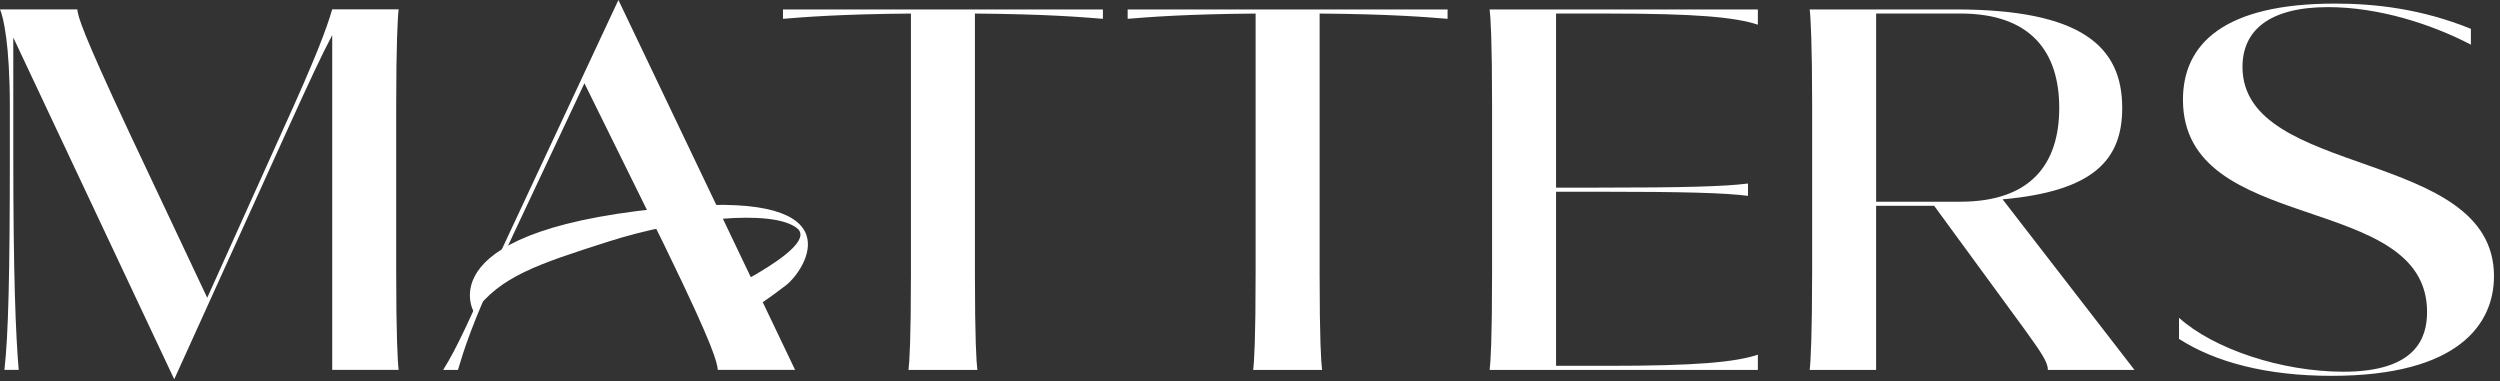
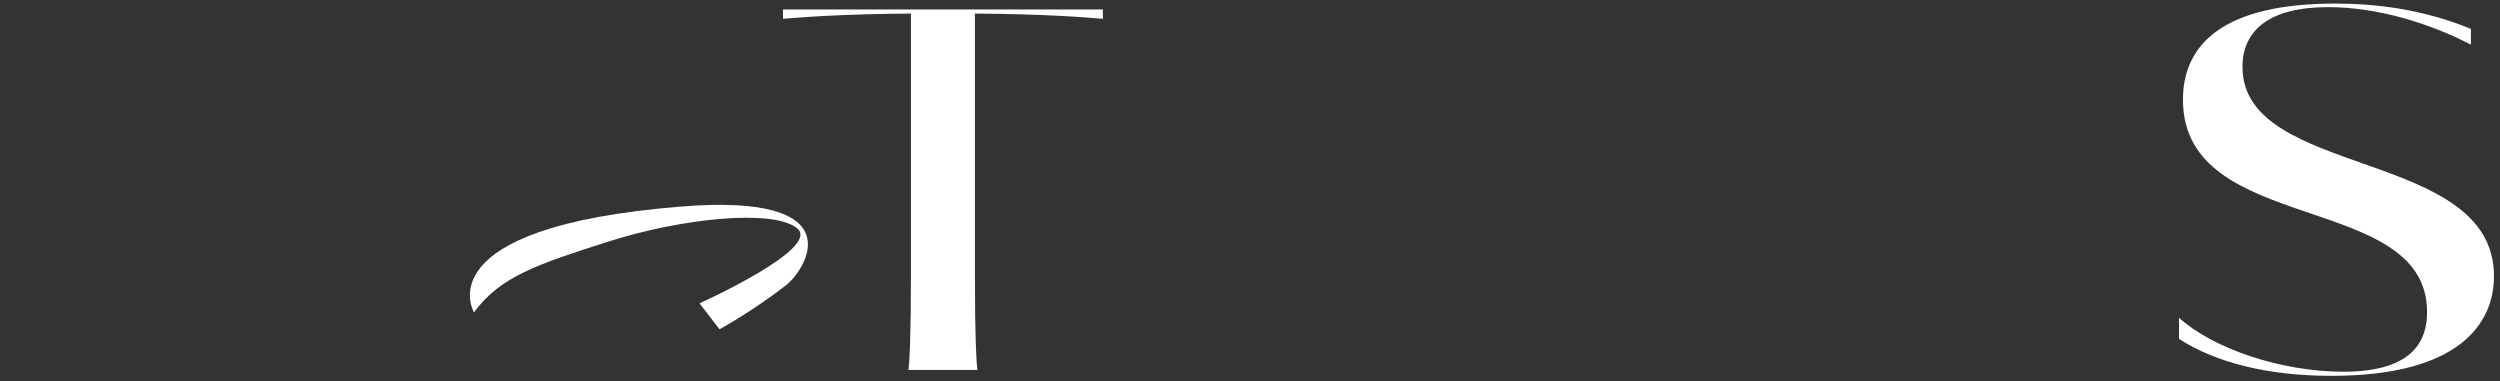
<svg xmlns="http://www.w3.org/2000/svg" width="387" height="59" viewBox="0 0 387 59" fill="none">
  <rect x="0" y="0" width="387" height="59" fill="#333333" stroke="none" />
-   <path d="M61.331 42.284C61.331 51.724 61.556 56.077 61.71 57.257H51.427V5.442C49.829 8.435 47.927 12.521 44.343 20.415L26.971 58.709L2.057 5.807V23.863C2.057 42.739 2.436 51.902 2.895 57.257H0.684C1.293 51.902 1.523 42.739 1.523 23.863V16.423C1.523 6.983 0.534 2.626 0 1.45H11.961C12.111 2.631 12.57 4.626 19.963 20.415L32.078 46.093L43.734 20.232C48.991 8.707 50.513 4.533 51.427 1.445H61.71C61.56 2.626 61.331 6.978 61.331 16.418V42.279V42.284Z" fill="white" />
  <path d="M73.376 48.342C73.376 48.342 65.458 35.173 105.51 31.968C132.402 29.818 124.746 41.779 121.654 44.173C116.342 48.291 111.38 50.971 111.38 50.971L108.288 46.956C108.288 46.956 127.131 38.476 123.43 35.37C119.729 32.264 105.355 33.824 94.233 37.38C83.111 40.931 77.452 42.805 73.376 48.347V48.342Z" fill="white" />
-   <path d="M102.738 37.751L90.468 12.888L79.496 36.205L77.898 39.658C72.947 50.274 71.799 54.266 70.89 57.264H68.603C70.965 53.451 72.333 50.096 77.823 38.3L95.729 0L123.08 57.26H111.119C110.97 56.079 110.74 54.177 103.043 38.384L102.738 37.747V37.751Z" fill="white" />
  <path d="M150.917 2.098V42.295C150.917 52.639 151.147 56.087 151.297 57.268H140.634C140.783 56.087 141.013 52.639 141.013 42.295V2.098C129.966 2.192 124.56 2.642 121.205 2.913V1.461H170.73V2.913C167.375 2.642 161.969 2.187 150.917 2.098Z" fill="white" />
-   <path d="M204.277 2.098V42.295C204.277 52.639 204.507 56.087 204.657 57.268H193.989C194.144 56.087 194.369 52.639 194.369 42.295V2.098C183.321 2.192 177.915 2.642 174.561 2.913V1.461H224.085V2.913C220.731 2.642 215.324 2.187 204.273 2.098H204.277Z" fill="white" />
-   <path d="M240.877 2.098V29.046H247.352C260.915 29.046 267.01 28.863 270.589 28.409V30.316C267.01 29.861 260.915 29.678 247.352 29.678H240.877V56.631H248.879C262.442 56.631 268.537 56.087 272.117 54.907V57.268H230.594C230.744 56.087 230.973 52.639 230.973 42.295V16.434C230.973 6.09 230.744 2.642 230.594 1.461H272.117V3.822C268.537 2.642 262.442 2.098 248.879 2.098H240.877Z" fill="white" />
-   <path d="M280.522 42.295V16.434C280.522 6.994 280.292 2.642 280.142 1.461H302.691C322.195 1.461 328.519 7.177 328.519 16.706C328.519 24.689 324.176 29.589 310.004 30.859L330.421 57.268H317.013C317.013 56.087 316.099 54.724 313.354 50.915L299.412 31.862H290.421V57.268H280.138C280.288 56.087 280.517 51.735 280.517 42.295H280.522ZM303.455 31.224C314.427 31.224 318.77 25.326 318.77 16.706C318.77 8.085 314.427 2.093 303.455 2.093H290.426V31.224H303.455Z" fill="white" />
  <path d="M337.312 52.459V49.194C342.644 54.005 353.162 57.542 362.761 57.542C374.038 57.542 375.71 52.277 375.71 48.285C375.71 29.503 337.921 36.582 337.921 15.439C337.921 6.814 344.246 0.555 361.463 0.555C367.708 0.555 374.872 1.37 382.494 4.462V6.912C376.394 3.736 368.242 1.103 360.395 1.103C351.255 1.103 347.137 4.729 347.137 10.356C347.137 27.69 386.069 22.878 386.069 42.752C386.069 50.103 380.658 58.18 360.925 58.18C350.946 58.18 342.948 56.09 337.308 52.459H337.312Z" fill="white" />
</svg>